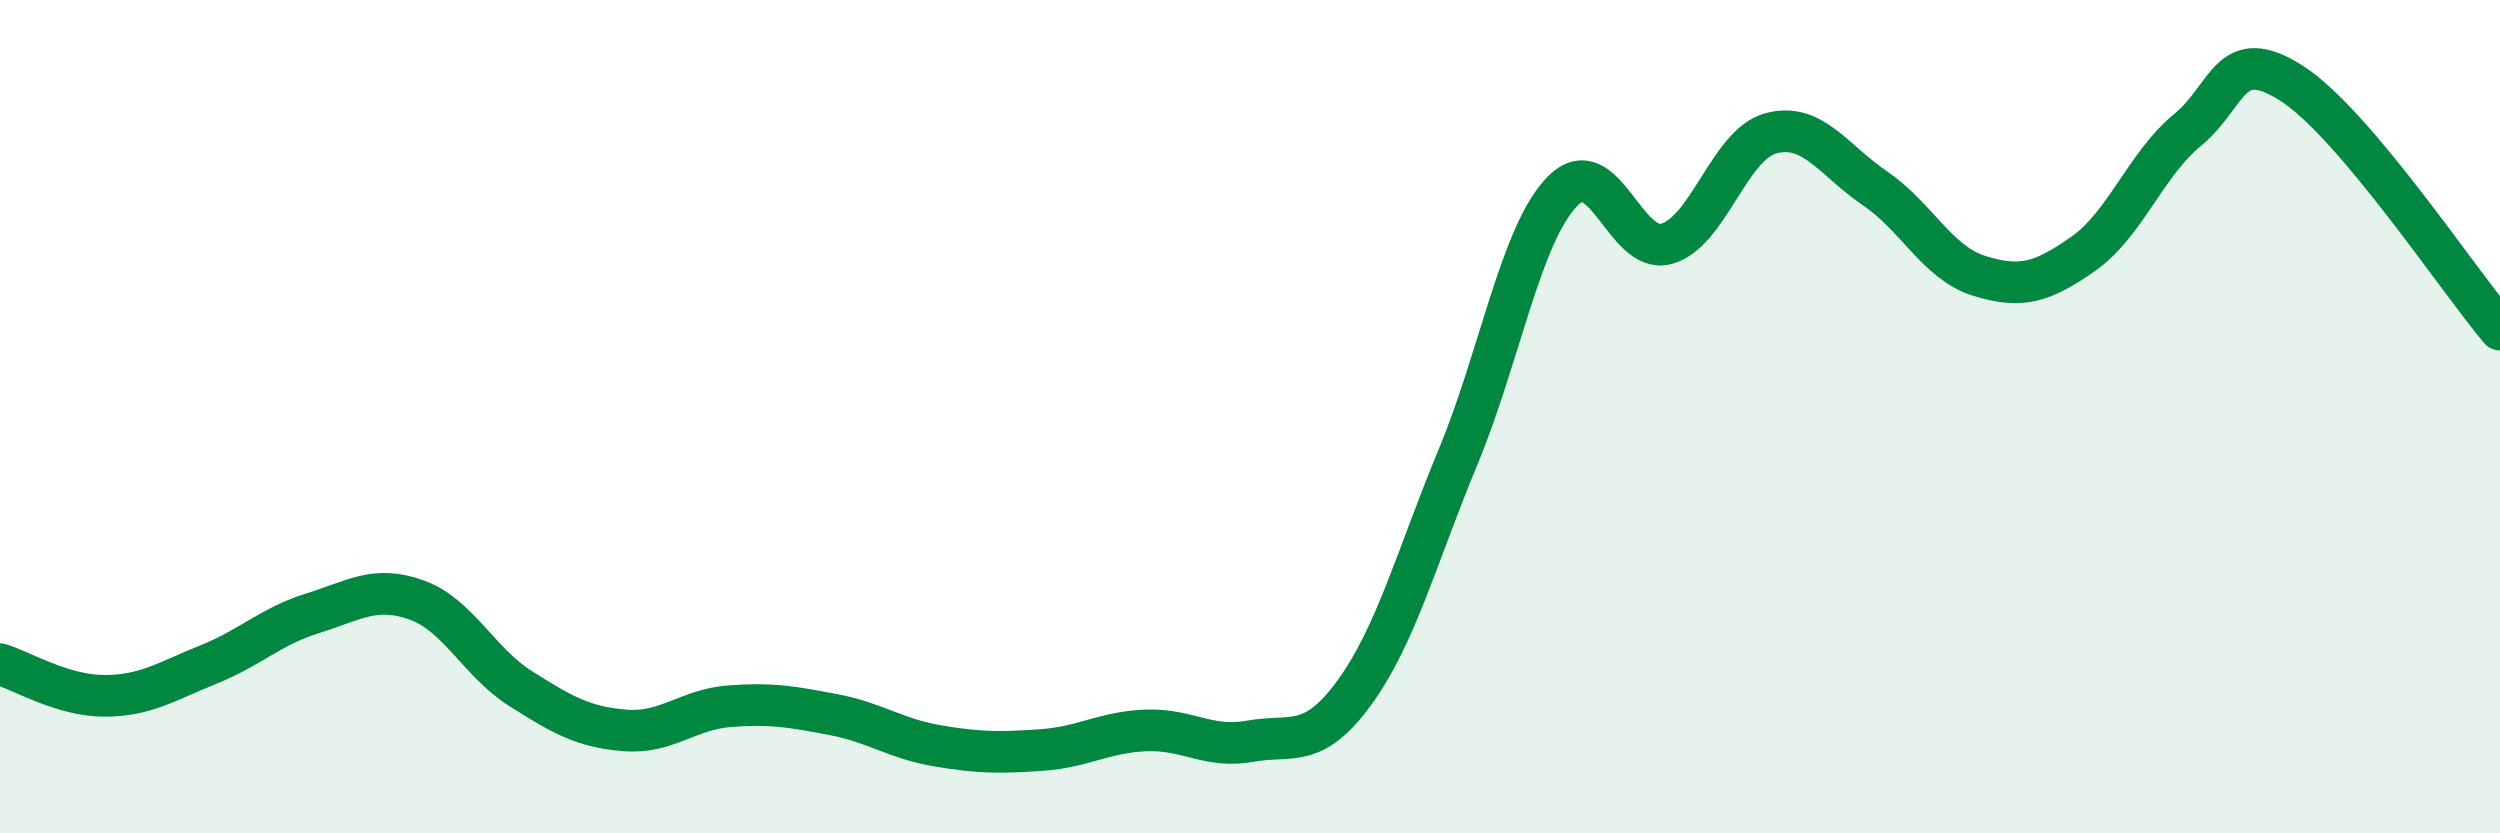
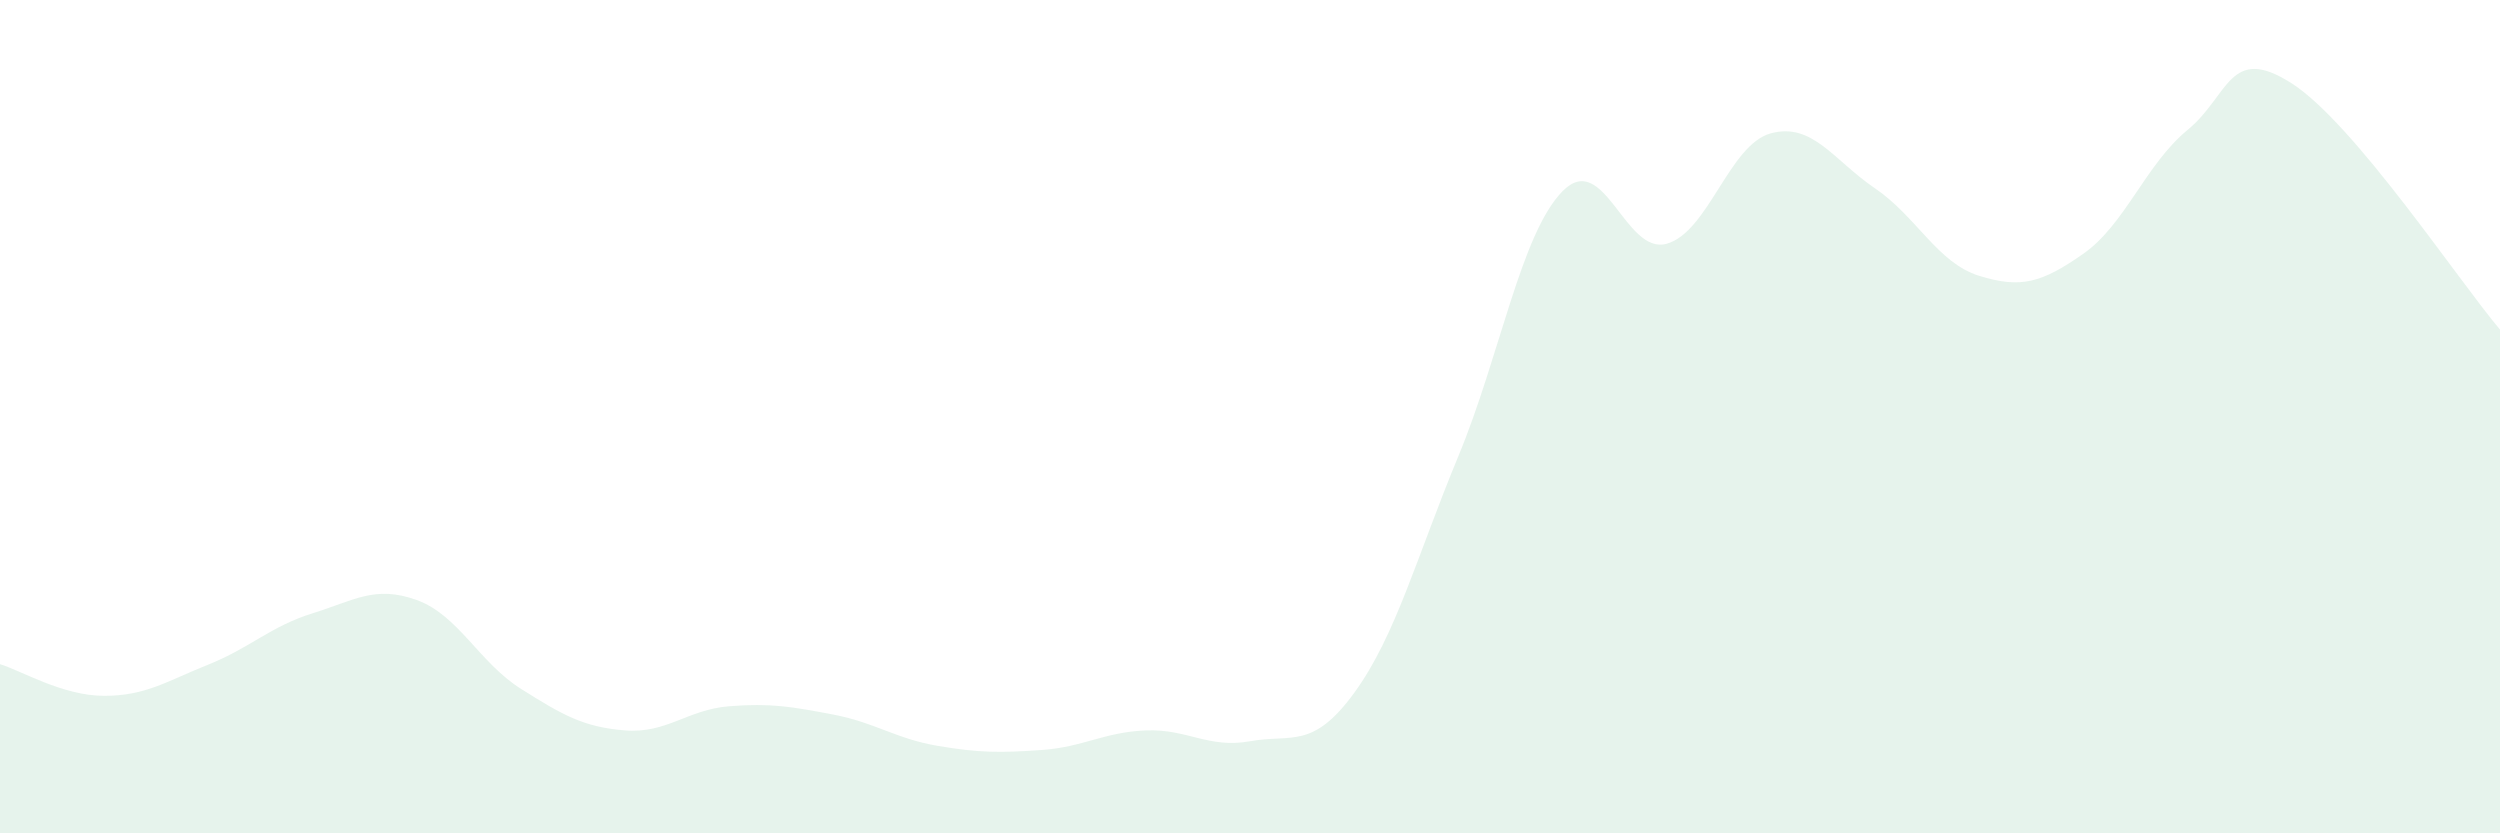
<svg xmlns="http://www.w3.org/2000/svg" width="60" height="20" viewBox="0 0 60 20">
  <path d="M 0,15.94 C 0.5,16.09 1.5,16.7 2.5,16.7 C 3.5,16.7 4,16.35 5,15.95 C 6,15.55 6.5,15.03 7.5,14.72 C 8.5,14.41 9,14.04 10,14.4 C 11,14.76 11.5,15.9 12.5,16.53 C 13.5,17.16 14,17.45 15,17.53 C 16,17.61 16.5,17.03 17.5,16.95 C 18.5,16.87 19,16.96 20,17.15 C 21,17.34 21.5,17.73 22.5,17.9 C 23.5,18.07 24,18.07 25,18 C 26,17.93 26.5,17.57 27.5,17.53 C 28.5,17.49 29,17.97 30,17.79 C 31,17.61 31.5,18 32.5,16.63 C 33.5,15.26 34,13.36 35,10.95 C 36,8.54 36.5,5.61 37.5,4.59 C 38.5,3.57 39,6.13 40,5.85 C 41,5.57 41.5,3.47 42.5,3.2 C 43.5,2.93 44,3.84 45,4.52 C 46,5.2 46.5,6.31 47.5,6.62 C 48.5,6.93 49,6.79 50,6.09 C 51,5.39 51.5,3.94 52.5,3.12 C 53.5,2.3 53.5,1.04 55,2 C 56.5,2.96 59,6.73 60,7.91L60 20L0 20Z" fill="#008740" opacity="0.1" stroke-linecap="round" stroke-linejoin="round" />
-   <path d="M 0,15.94 C 0.5,16.09 1.5,16.7 2.5,16.7 C 3.5,16.7 4,16.35 5,15.95 C 6,15.55 6.5,15.03 7.5,14.72 C 8.5,14.41 9,14.04 10,14.4 C 11,14.76 11.5,15.9 12.5,16.53 C 13.5,17.16 14,17.45 15,17.53 C 16,17.61 16.5,17.03 17.5,16.95 C 18.5,16.87 19,16.96 20,17.15 C 21,17.34 21.5,17.73 22.5,17.9 C 23.5,18.07 24,18.07 25,18 C 26,17.93 26.5,17.57 27.5,17.53 C 28.5,17.49 29,17.97 30,17.79 C 31,17.61 31.5,18 32.5,16.63 C 33.5,15.26 34,13.36 35,10.95 C 36,8.54 36.5,5.61 37.5,4.59 C 38.5,3.57 39,6.13 40,5.85 C 41,5.57 41.5,3.47 42.5,3.2 C 43.5,2.93 44,3.84 45,4.52 C 46,5.2 46.5,6.31 47.5,6.62 C 48.5,6.93 49,6.79 50,6.09 C 51,5.39 51.5,3.94 52.5,3.12 C 53.5,2.3 53.5,1.04 55,2 C 56.5,2.96 59,6.73 60,7.91" stroke="#008740" stroke-width="1" fill="none" stroke-linecap="round" stroke-linejoin="round" />
</svg>